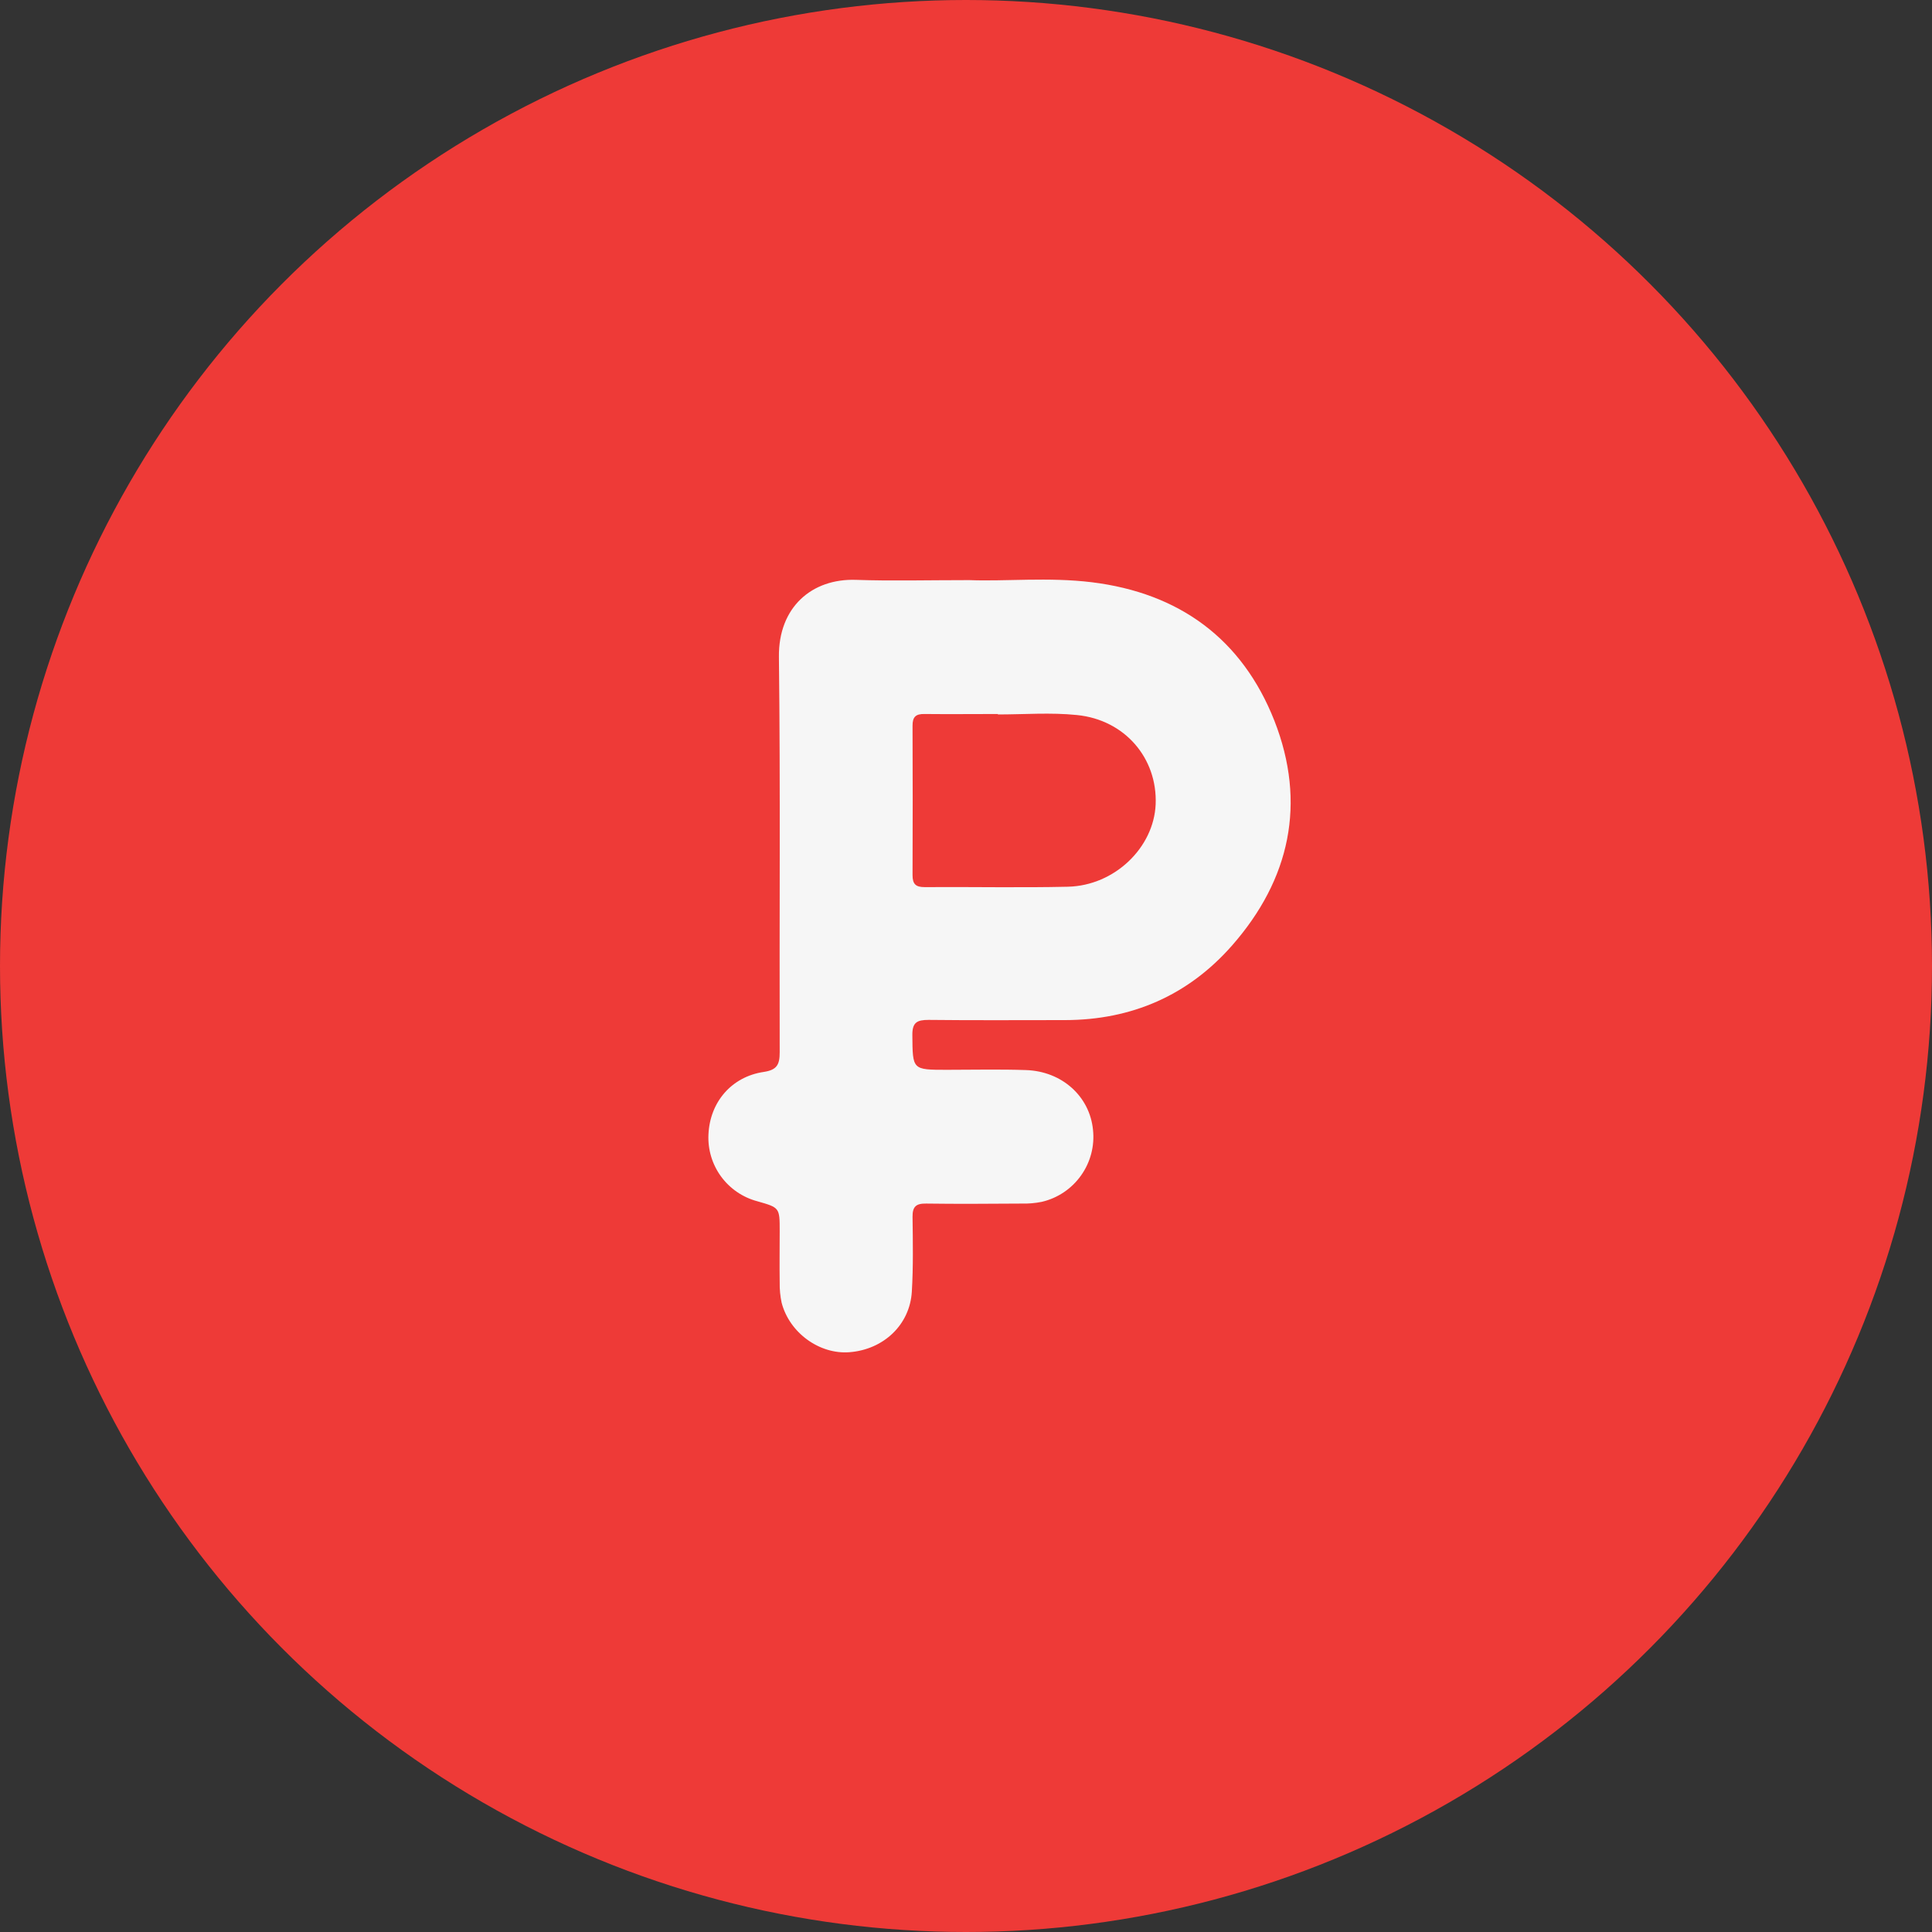
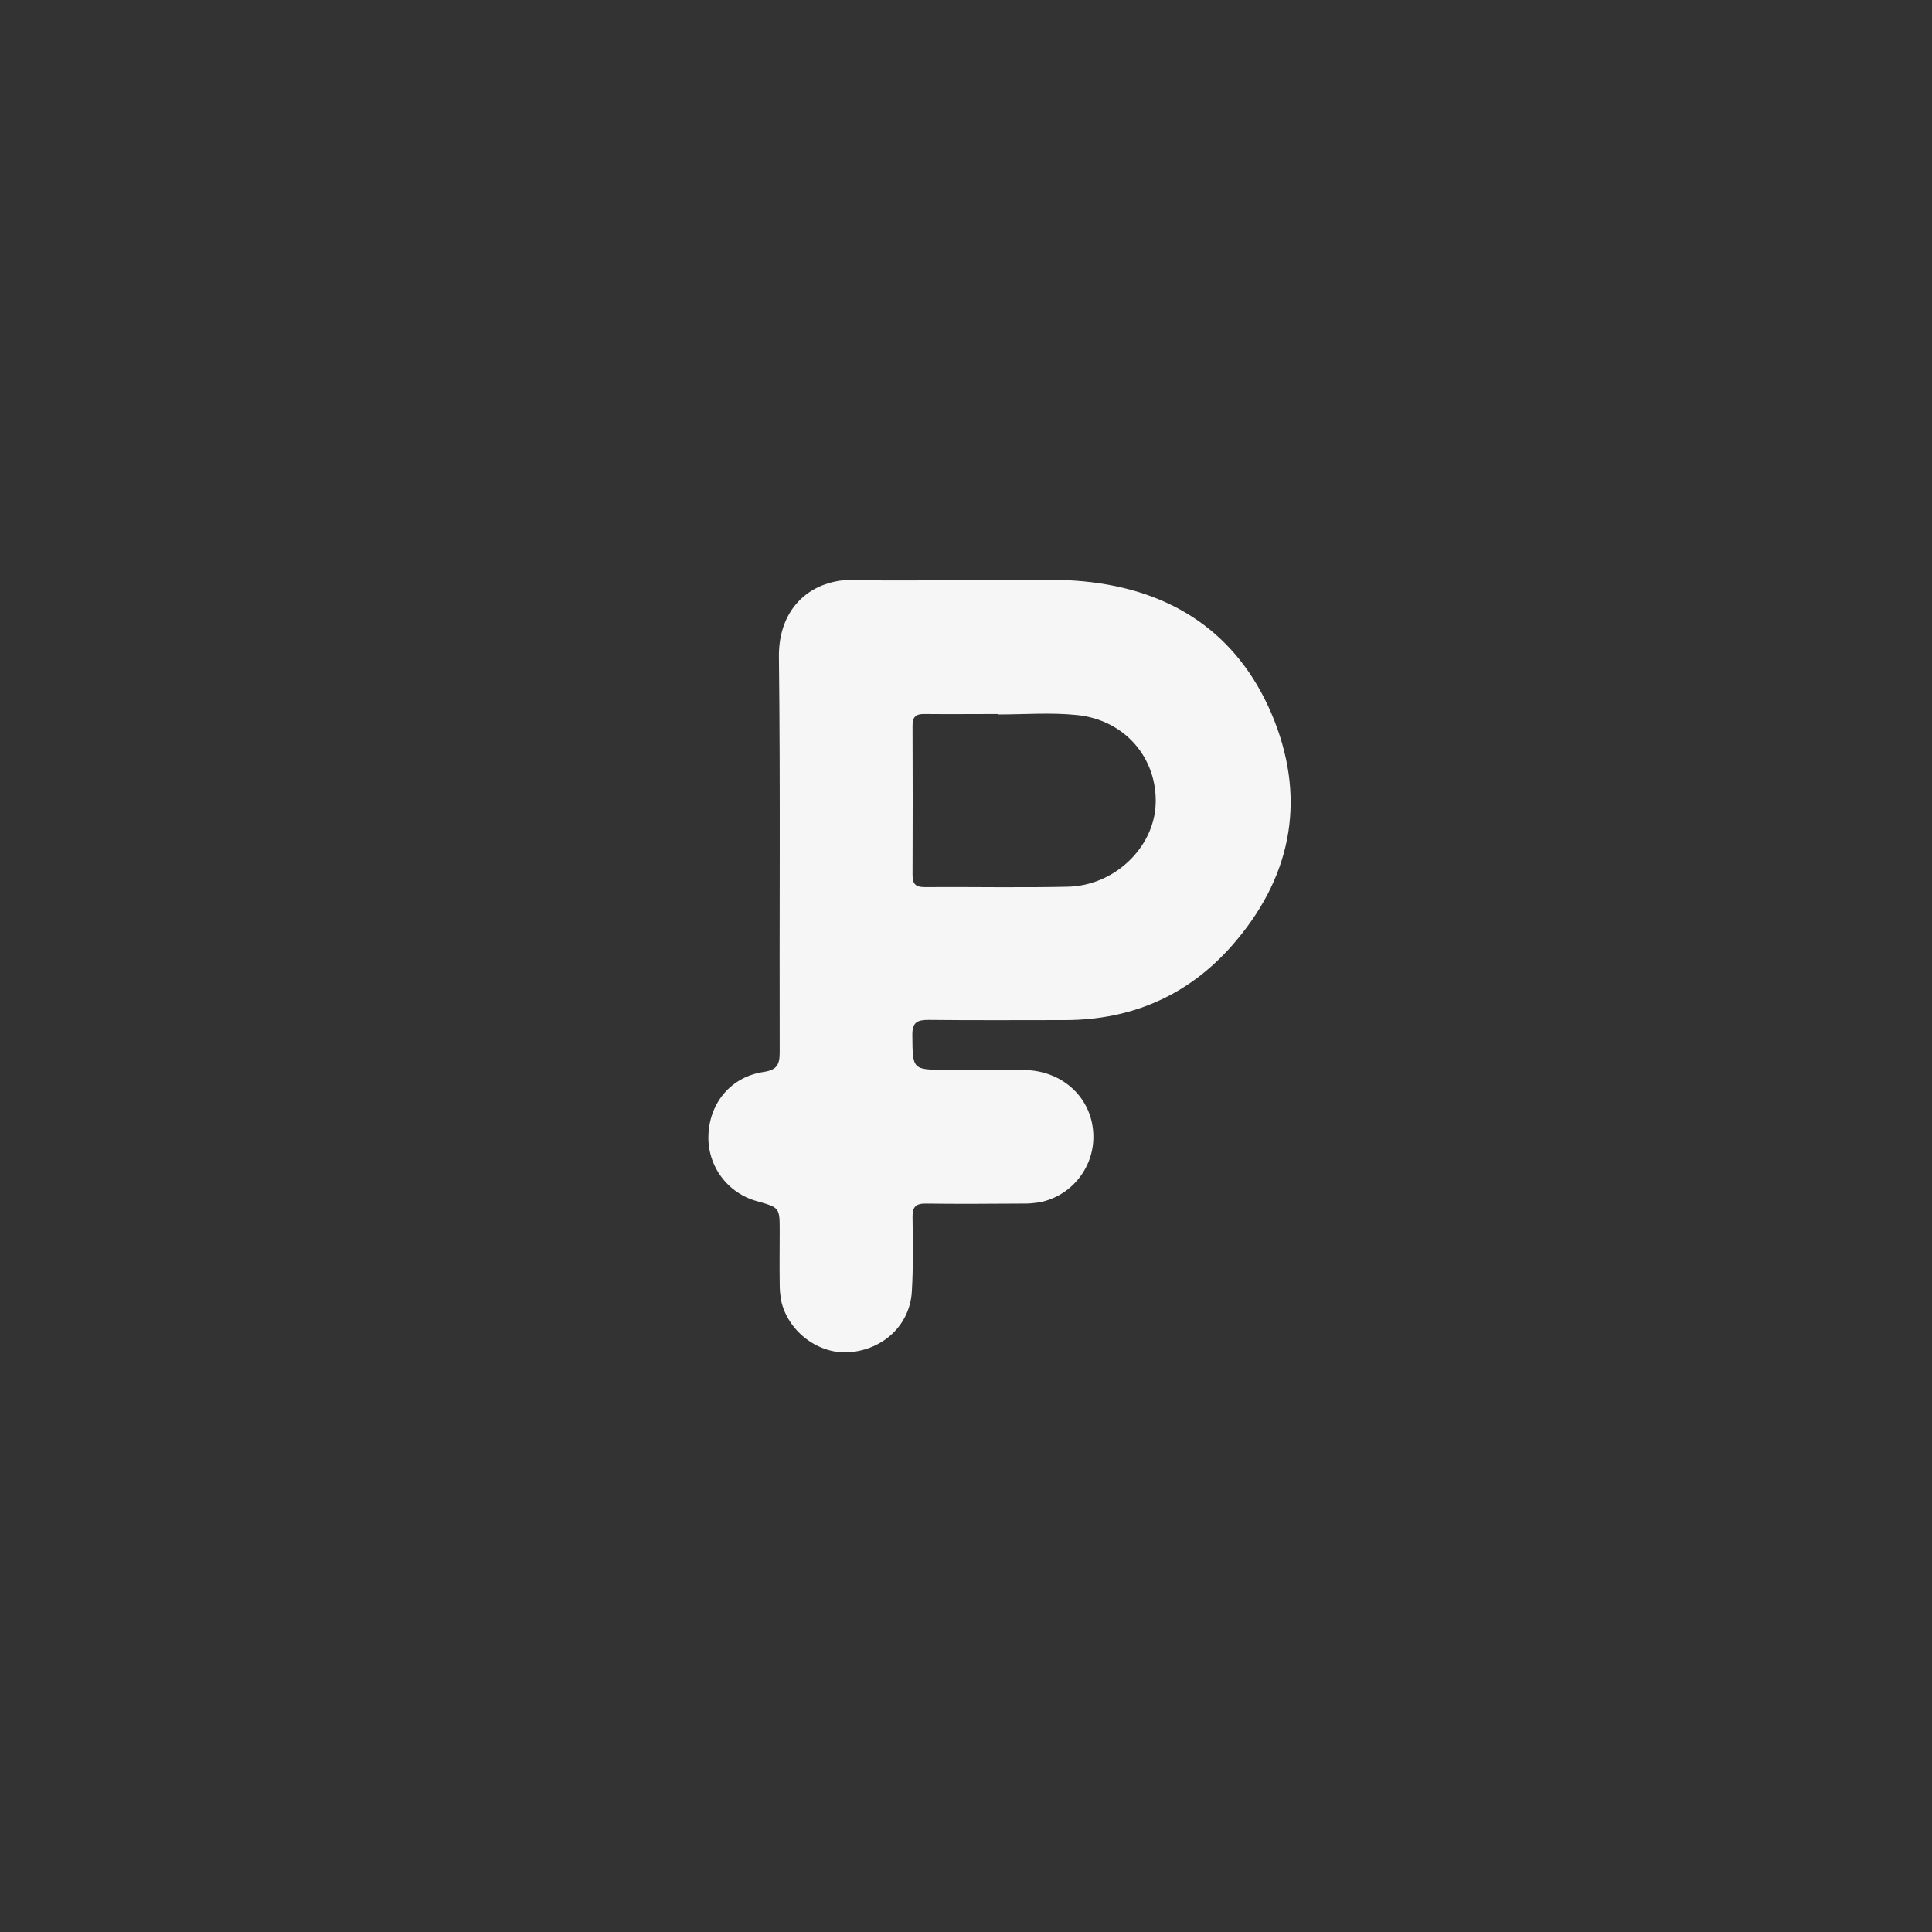
<svg xmlns="http://www.w3.org/2000/svg" width="30" height="30" viewBox="0 0 30 30" fill="none">
  <rect x="0" y="0" width="30" height="30" fill="#333333" stroke="none" />
-   <circle cx="15" cy="15" r="15" fill="#EE3A37" />
  <path d="M15.054 9.008C15.604 9.03 16.283 8.959 16.953 9.041C18.312 9.208 19.288 9.921 19.789 11.192C20.29 12.472 20.031 13.657 19.131 14.682C18.451 15.456 17.573 15.839 16.536 15.84C15.83 15.84 15.124 15.845 14.419 15.837C14.24 15.837 14.165 15.875 14.167 16.073C14.172 16.612 14.163 16.612 14.703 16.612C15.113 16.612 15.523 16.602 15.932 16.616C16.493 16.635 16.921 17.026 16.972 17.543C16.999 17.795 16.933 18.047 16.786 18.253C16.64 18.459 16.423 18.605 16.177 18.662C16.073 18.683 15.967 18.692 15.861 18.689C15.368 18.692 14.875 18.696 14.382 18.689C14.224 18.686 14.168 18.737 14.17 18.895C14.175 19.282 14.182 19.67 14.159 20.055C14.129 20.572 13.719 20.956 13.191 20.997C12.726 21.034 12.258 20.696 12.137 20.228C12.115 20.124 12.105 20.018 12.107 19.912C12.103 19.647 12.107 19.381 12.107 19.116C12.107 18.752 12.107 18.752 11.759 18.653C11.533 18.593 11.334 18.457 11.196 18.268C11.058 18.079 10.989 17.848 11.001 17.614C11.024 17.113 11.359 16.719 11.859 16.645C12.066 16.614 12.107 16.53 12.107 16.34C12.101 14.291 12.119 12.245 12.095 10.198C12.087 9.43 12.605 8.98 13.293 9.004C13.839 9.023 14.385 9.008 15.054 9.008ZM15.495 11.094V11.087C15.116 11.087 14.737 11.091 14.357 11.087C14.22 11.084 14.169 11.132 14.17 11.269C14.173 12.042 14.173 12.815 14.17 13.588C14.17 13.725 14.216 13.775 14.356 13.775C15.098 13.77 15.842 13.786 16.584 13.769C17.308 13.751 17.916 13.162 17.945 12.49C17.974 11.775 17.468 11.177 16.722 11.103C16.317 11.061 15.904 11.094 15.495 11.094Z" fill="#F6F6F6" />
</svg>